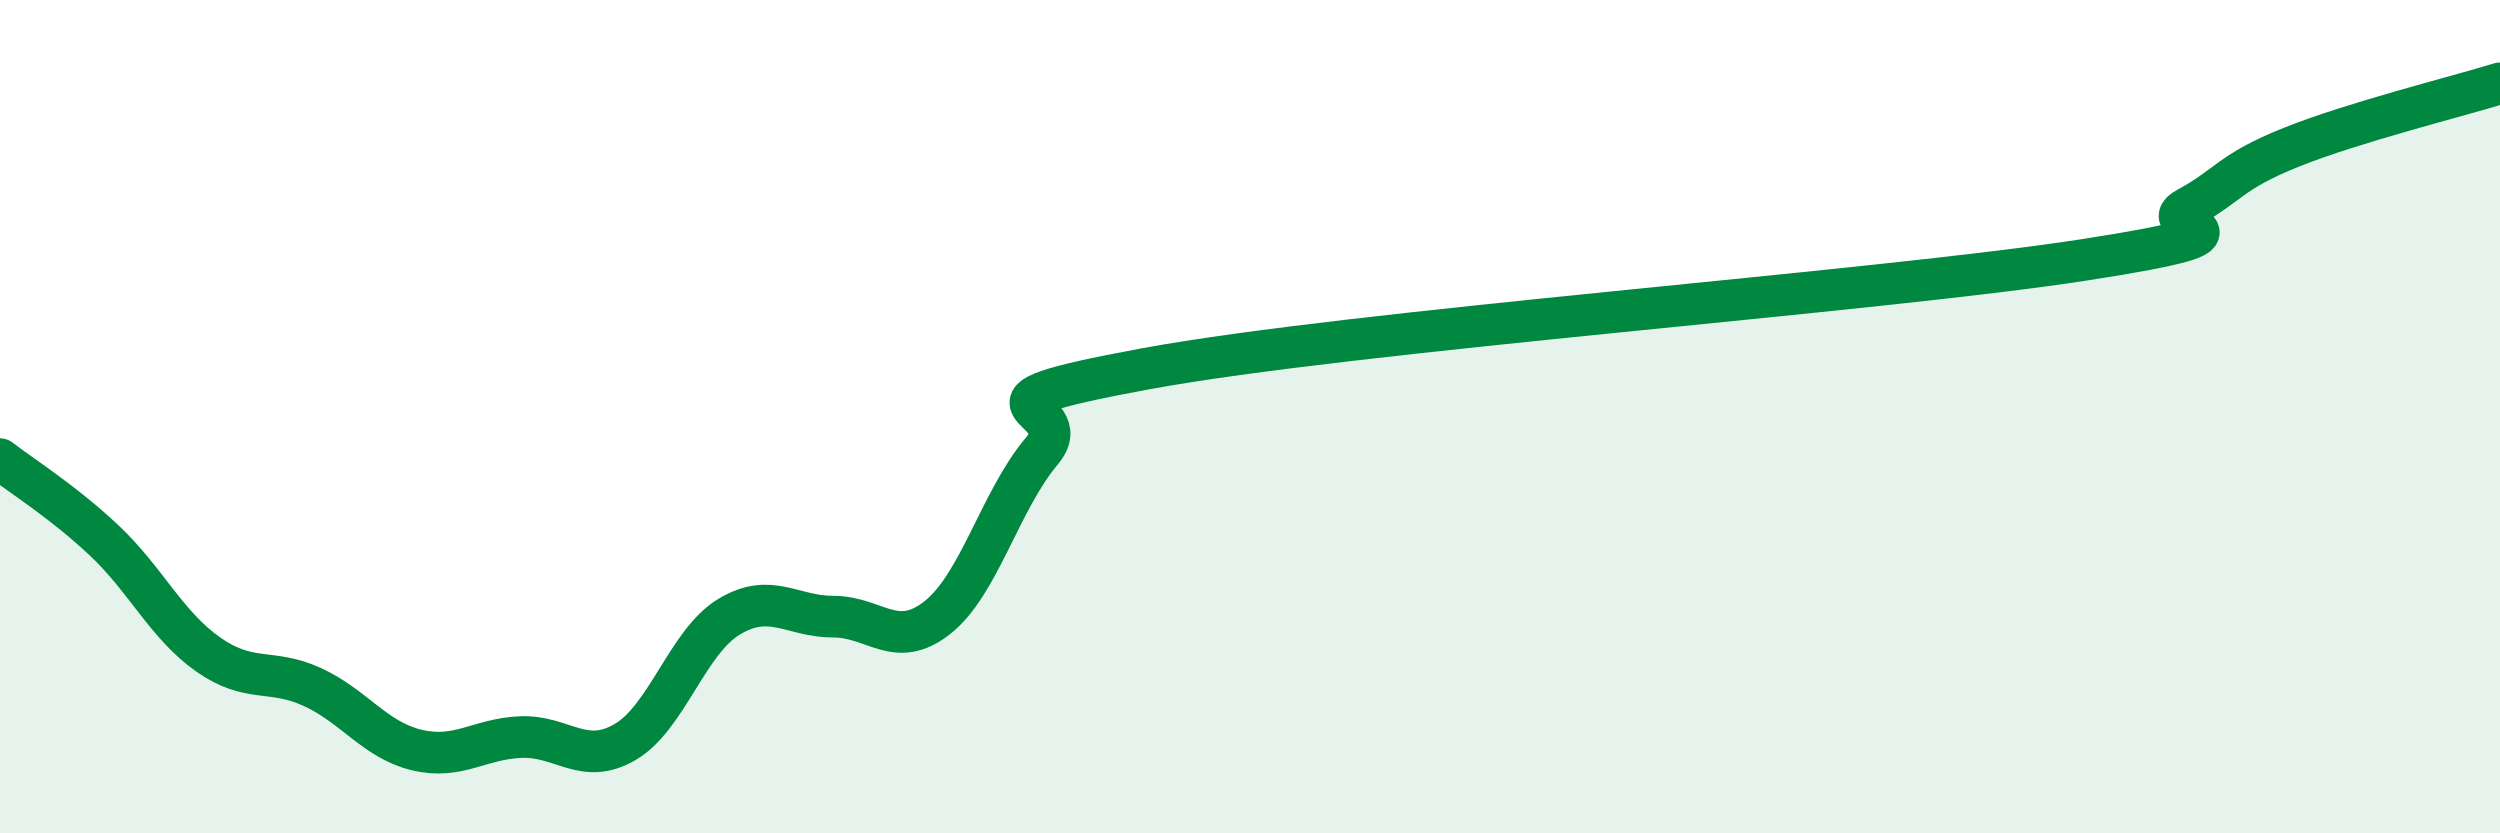
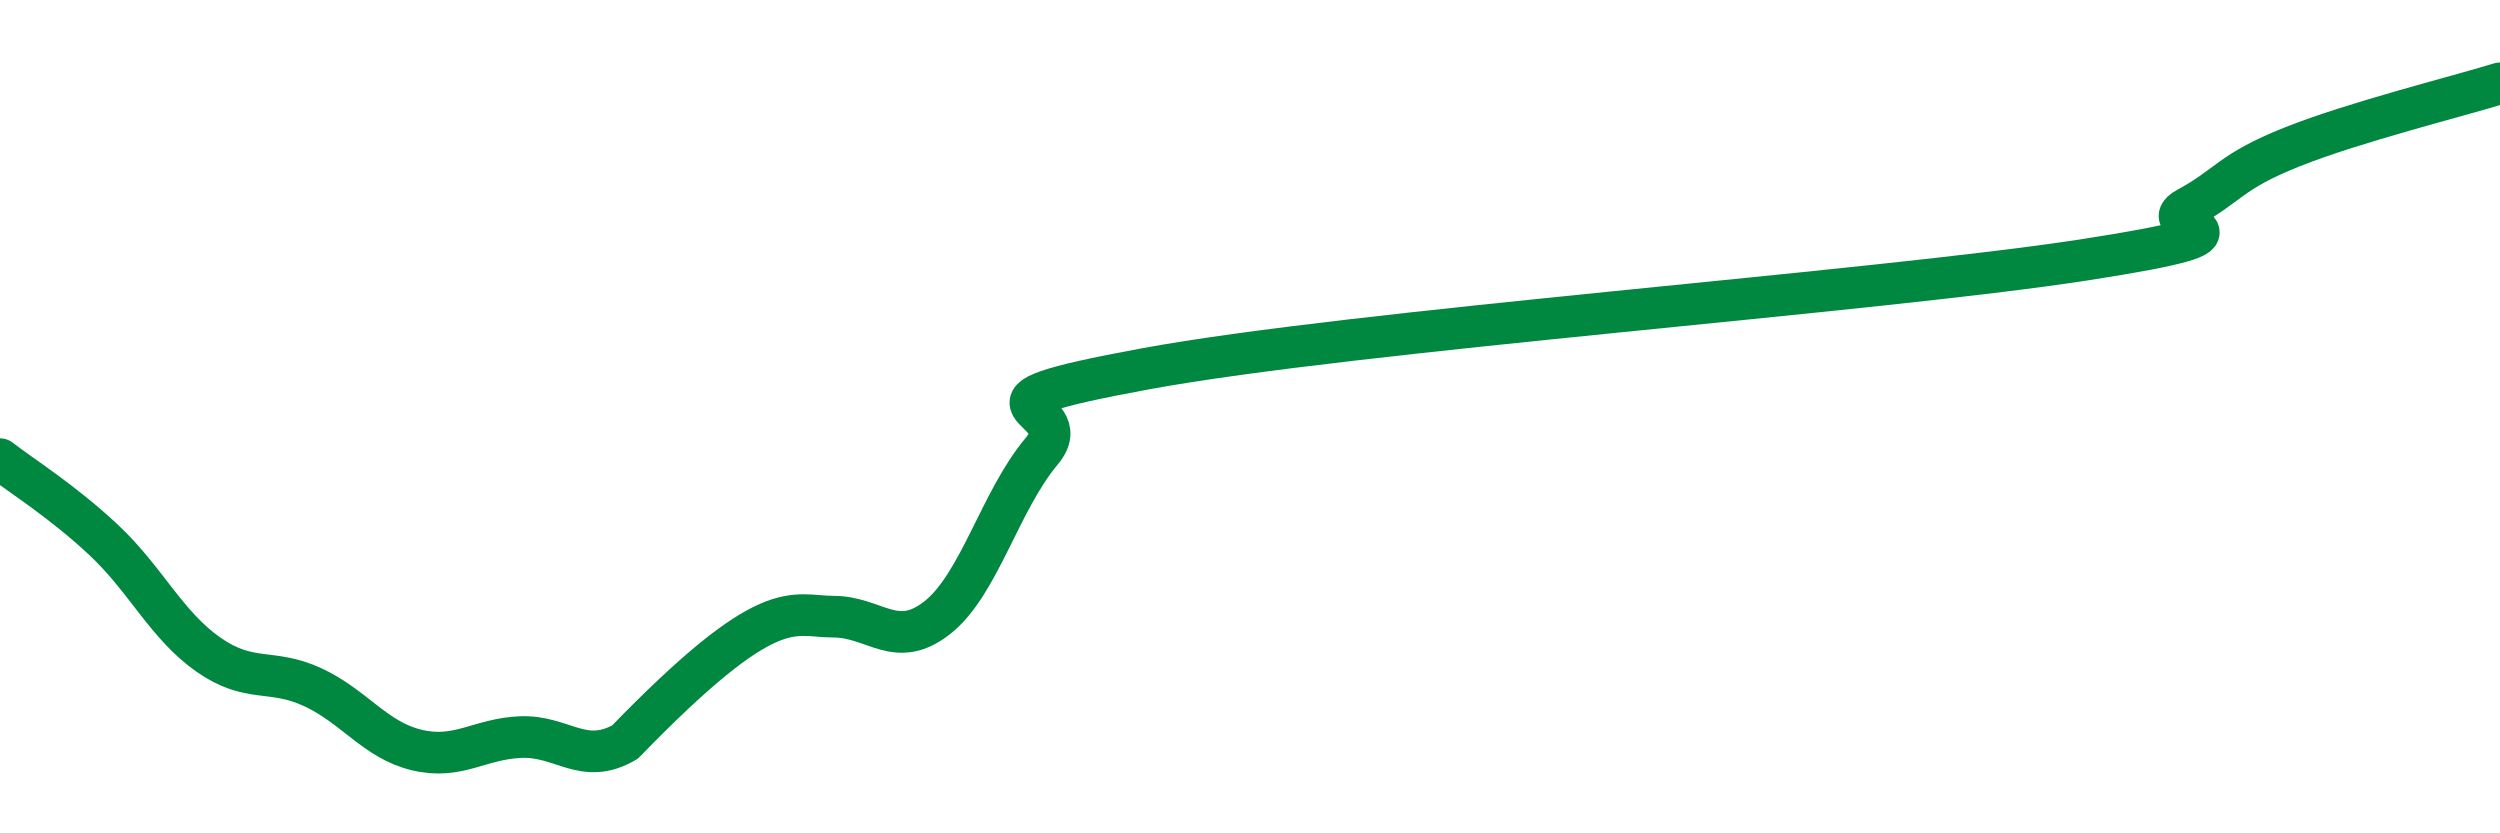
<svg xmlns="http://www.w3.org/2000/svg" width="60" height="20" viewBox="0 0 60 20">
-   <path d="M 0,11.02 C 0.5,11.41 1.5,12.03 2.5,12.97 C 3.5,13.91 4,15.01 5,15.71 C 6,16.41 6.5,16.03 7.5,16.49 C 8.5,16.95 9,17.76 10,18 C 11,18.24 11.5,17.73 12.5,17.69 C 13.5,17.65 14,18.39 15,17.81 C 16,17.23 16.5,15.4 17.5,14.8 C 18.5,14.2 19,14.8 20,14.8 C 21,14.8 21.5,15.61 22.5,14.82 C 23.5,14.03 24,12.02 25,10.83 C 26,9.64 22.5,9.77 27.5,8.85 C 32.5,7.93 45,7.01 50,6.24 C 55,5.47 51.5,5.53 52.5,4.99 C 53.5,4.45 53.5,4.13 55,3.53 C 56.5,2.93 59,2.31 60,2L60 20L0 20Z" fill="#008740" opacity="0.1" stroke-linecap="round" stroke-linejoin="round" />
-   <path d="M 0,11.02 C 0.5,11.41 1.5,12.03 2.5,12.97 C 3.5,13.91 4,15.01 5,15.71 C 6,16.41 6.5,16.03 7.5,16.49 C 8.5,16.95 9,17.76 10,18 C 11,18.24 11.5,17.73 12.5,17.69 C 13.5,17.65 14,18.39 15,17.81 C 16,17.23 16.5,15.4 17.5,14.8 C 18.5,14.2 19,14.8 20,14.8 C 21,14.8 21.5,15.61 22.5,14.82 C 23.5,14.03 24,12.02 25,10.83 C 26,9.64 22.5,9.77 27.5,8.85 C 32.5,7.93 45,7.01 50,6.24 C 55,5.47 51.5,5.53 52.5,4.99 C 53.5,4.45 53.5,4.13 55,3.53 C 56.5,2.93 59,2.31 60,2" stroke="#008740" stroke-width="1" fill="none" stroke-linecap="round" stroke-linejoin="round" />
+   <path d="M 0,11.02 C 0.5,11.41 1.5,12.03 2.5,12.97 C 3.5,13.91 4,15.01 5,15.71 C 6,16.41 6.5,16.03 7.5,16.49 C 8.5,16.95 9,17.76 10,18 C 11,18.24 11.5,17.73 12.5,17.69 C 13.5,17.65 14,18.39 15,17.81 C 18.5,14.2 19,14.8 20,14.8 C 21,14.8 21.5,15.61 22.5,14.82 C 23.5,14.03 24,12.02 25,10.83 C 26,9.64 22.5,9.77 27.5,8.85 C 32.5,7.93 45,7.01 50,6.24 C 55,5.47 51.5,5.53 52.5,4.99 C 53.5,4.45 53.5,4.13 55,3.53 C 56.5,2.93 59,2.31 60,2" stroke="#008740" stroke-width="1" fill="none" stroke-linecap="round" stroke-linejoin="round" />
</svg>